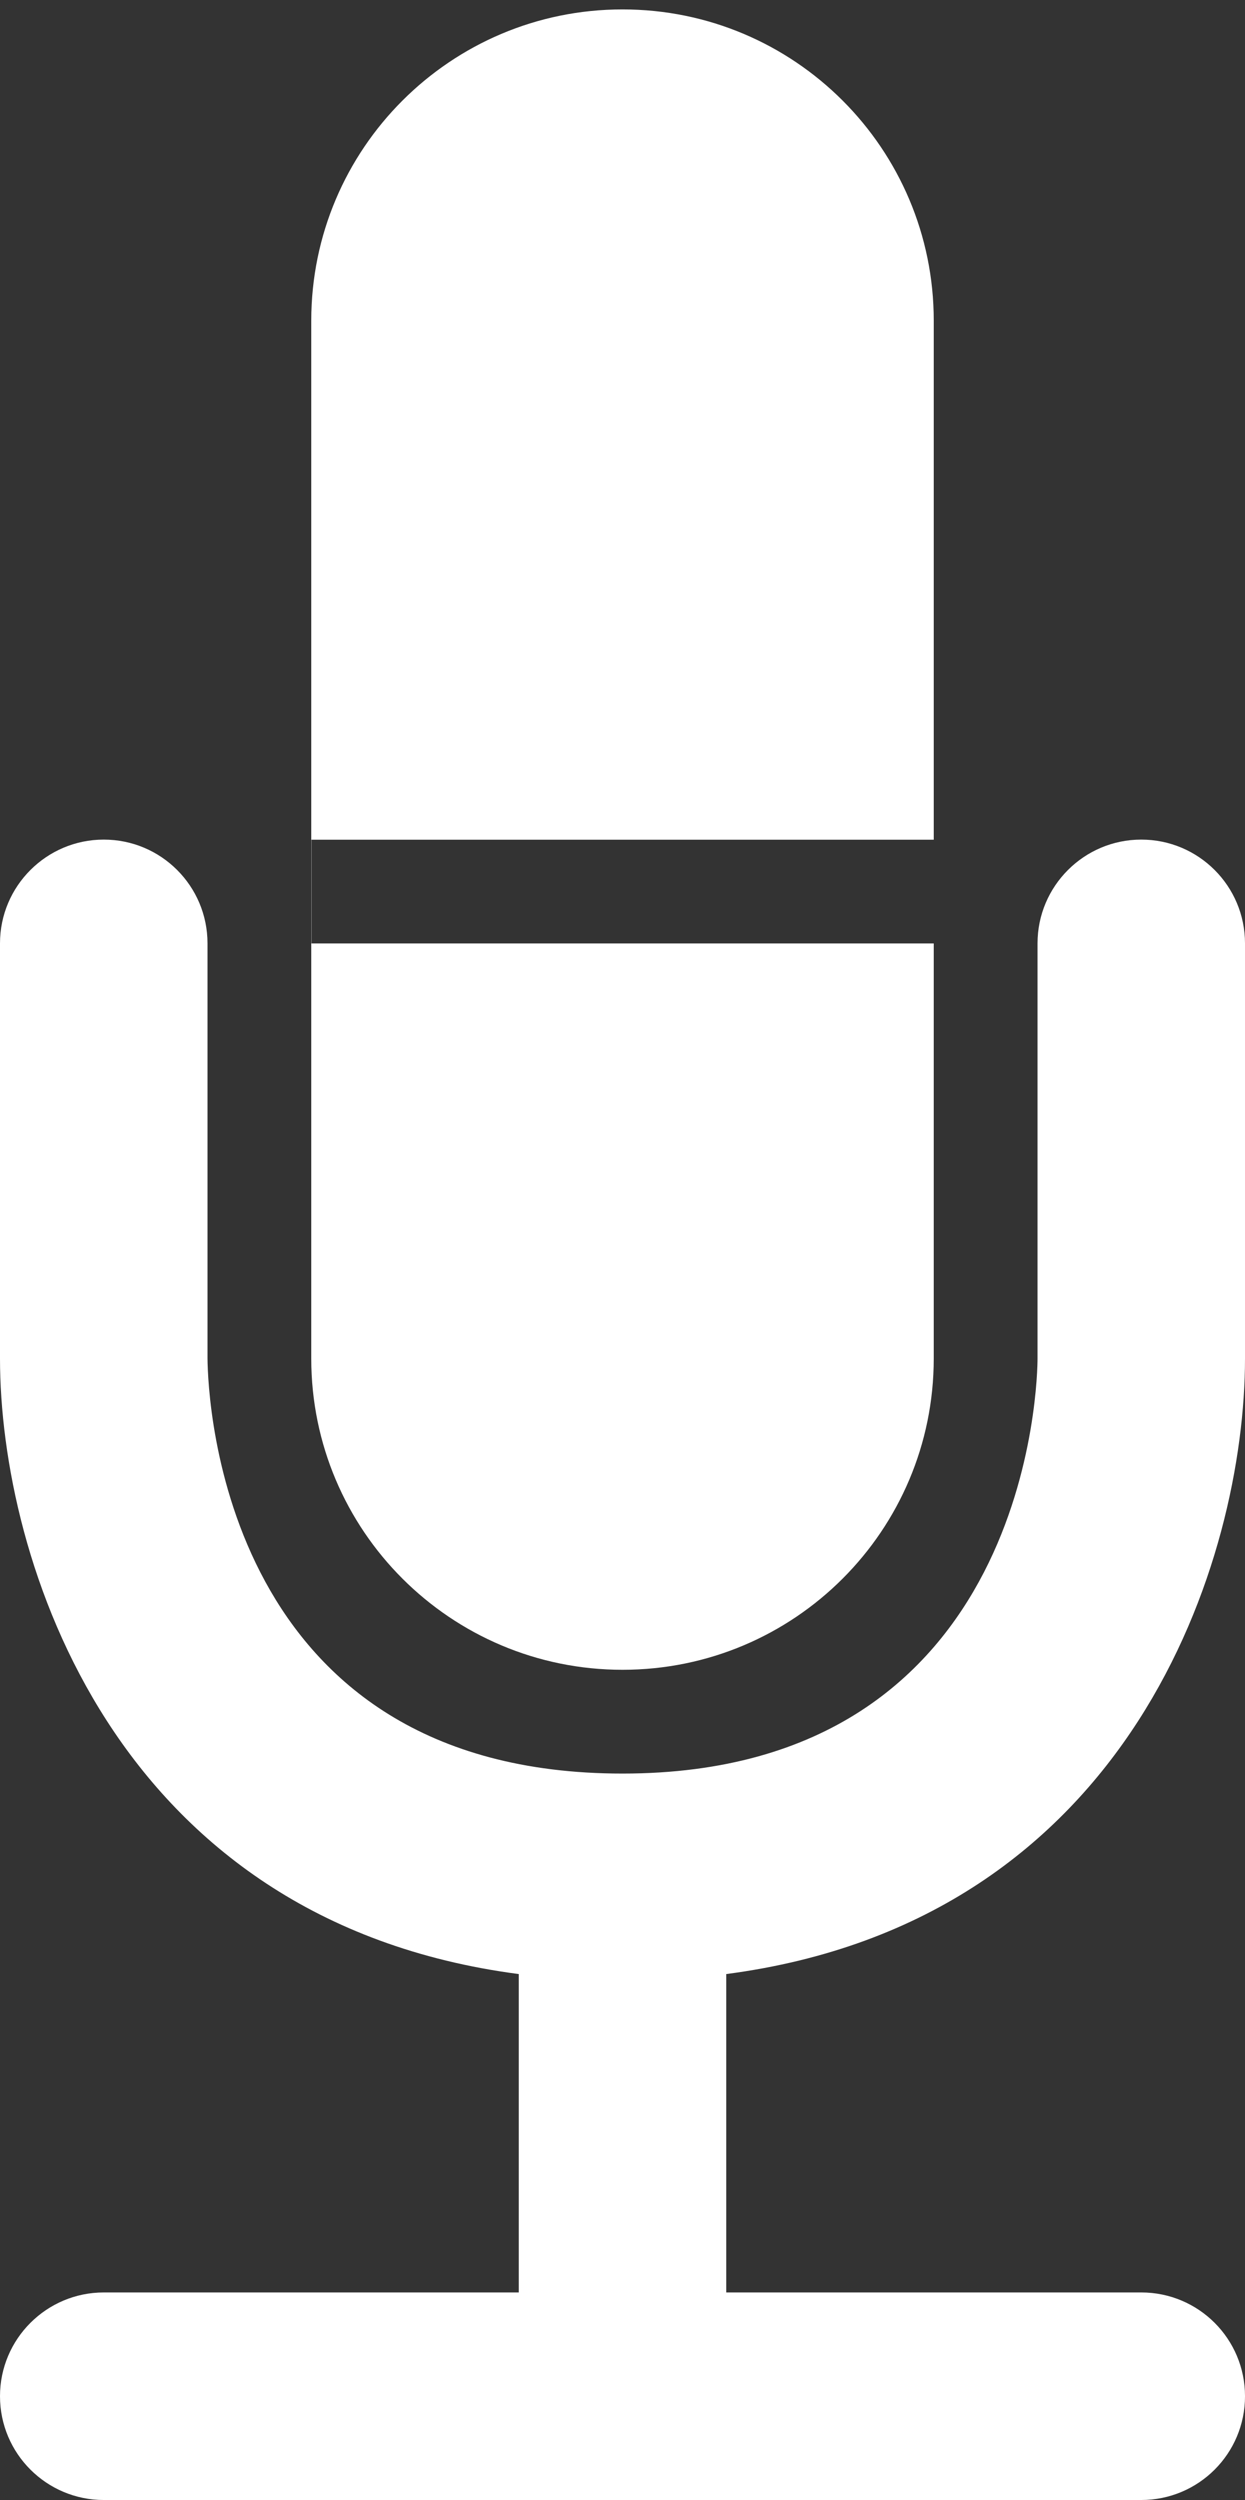
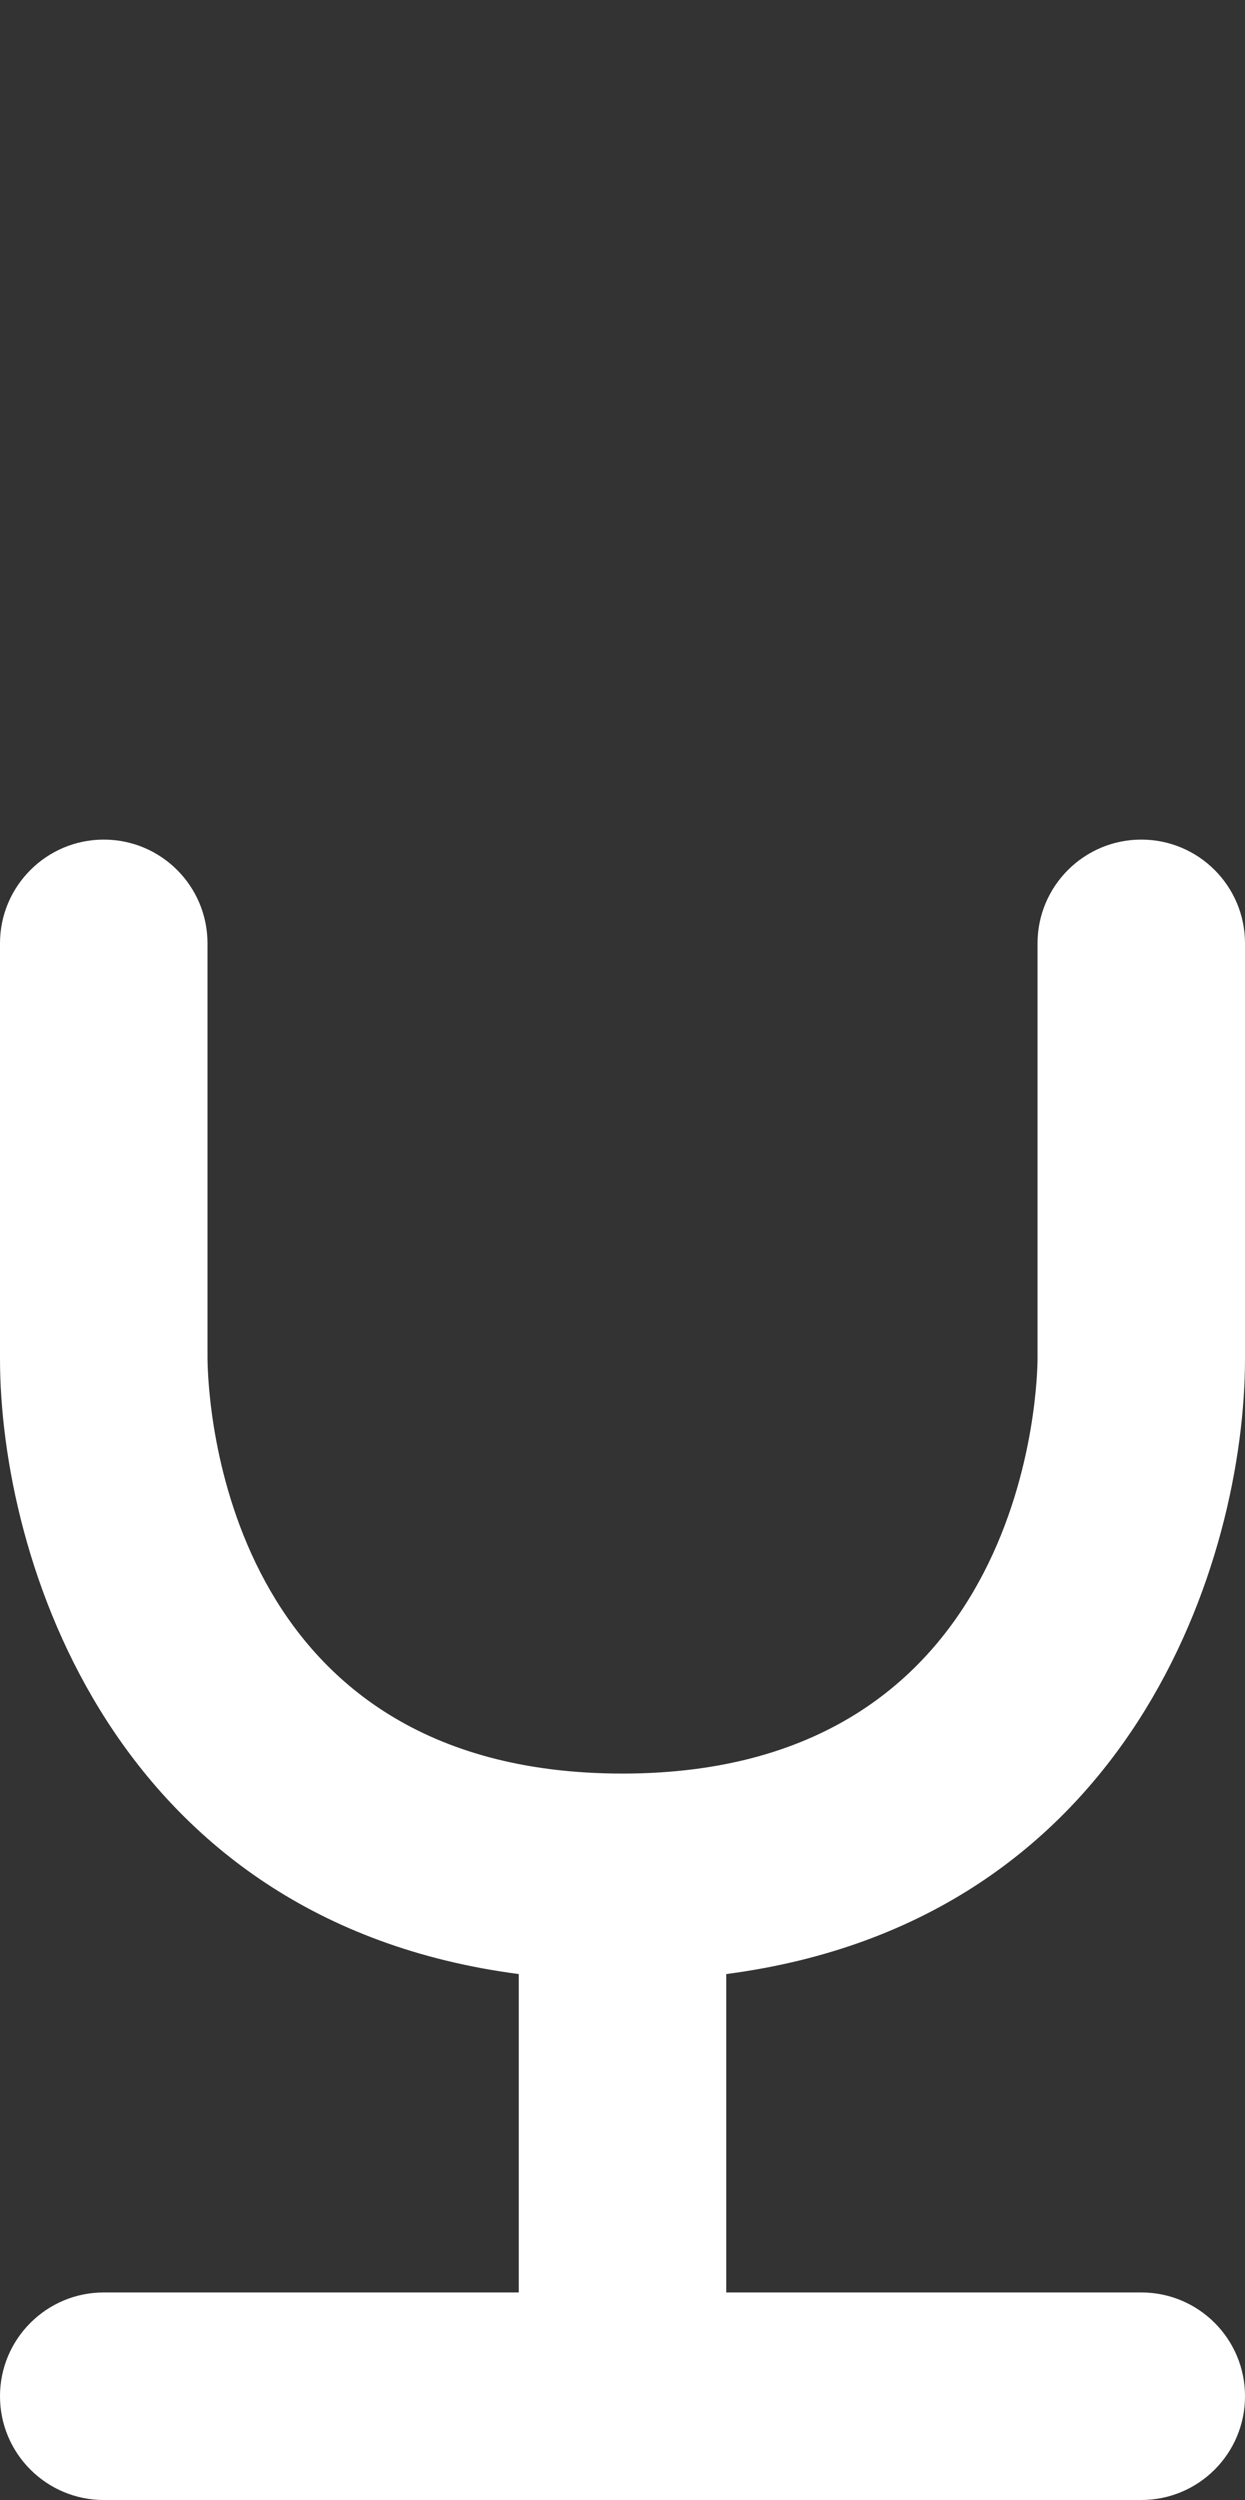
<svg xmlns="http://www.w3.org/2000/svg" version="1.1" id="Layer_1" x="0px" y="0px" width="174.671px" height="350.67px" viewBox="0 0 174.671 350.67" enable-background="new 0 0 174.671 350.67" xml:space="preserve">
  <rect x="0" y="0" width="174.671" height="350.67" fill="#333333" stroke="none" />
  <g display="none">
-     <path display="inline" fill="#FFFFFF" d="M132.145,260.396c-47.732-17.396-62.991-32.07-62.991-63.49   c0-18.863,14.575-12.703,20.975-47.249c2.654-14.328,15.531-0.23,17.996-32.942c0-13.04-7.025-16.278-7.025-16.278   s3.564-19.294,4.965-34.142C107.797,47.795,95.377,0,29.127,0c-66.25,0-78.682,47.795-76.938,66.295   c1.399,14.848,4.966,34.142,4.966,34.142s-7.026,3.238-7.026,16.278c2.461,32.711,15.336,18.614,17.991,32.942   c6.405,34.545,20.975,28.385,20.975,47.249c0,31.42-15.253,46.094-62.984,63.49c-47.887,17.451-78.999,35.242-78.999,47.377   c0,12.125,5.688,40.768,5.688,40.768s83.804,5.688,182.016,5.688c98.212,0,170.64-5.688,170.64-5.688s5.688-28.643,5.688-40.768   C211.143,295.638,180.032,277.847,132.145,260.396z" />
-   </g>
+     </g>
  <g display="none">
    <path display="inline" fill="#FFFFFF" d="M277.1,267.438c-30.012-10.939-39.605-20.166-39.605-39.92   c0-11.863,9.166-7.988,13.188-29.711c1.672-9.012,9.764-0.143,11.32-20.713c0-8.202-4.422-10.238-4.422-10.238   s2.244-12.131,3.121-21.466c1.09-11.632-6.721-41.685-48.375-41.685s-49.477,30.053-48.377,41.685   c0.879,9.334,3.117,21.466,3.117,21.466s-4.416,2.036-4.416,10.238c1.549,20.57,9.643,11.701,11.314,20.713   c4.027,21.723,13.188,17.848,13.188,29.711c0,19.754-9.588,28.98-39.6,39.92c-30.111,10.971-49.676,22.16-49.676,29.791   c0,7.623,3.578,25.635,3.578,25.635s52.691,3.574,114.447,3.574c61.752,0,107.295-3.574,107.295-3.574s3.576-18.012,3.576-25.635   C326.774,289.599,307.211,278.409,277.1,267.438z" />
  </g>
-   <path display="none" fill="#FFFFFF" d="M215.481,208.054V98.265V59.17V25.757c0-18.374-17.125-29.452-38.062-24.627  c0,0-0.012,0-0.021,0l-59.983,13.843l-59.99,13.854c-20.949,4.83-38.08,23.826-38.08,42.207v33.418v39.098v81.335v39.086  c-15.339-7.604-37.619-6.891-58.53,3.511c-30.29,15.06-46.174,44.699-35.479,66.222c10.685,21.518,43.925,26.753,74.226,11.694  c11.44-5.693,20.803-13.479,27.474-22.111c6.856-8.864,10.869-18.63,11.29-27.965l0.006-0.046h0.016v-0.194  c0-0.114,0.004-0.569,0.004-1.027c0.012-0.442-0.004-19.215-0.004-40.716V139.153c0-21.501,17.135-43.048,38.094-47.886  l40.958-9.463l41.018-9.458c20.923-4.808,38.052,8.813,38.052,30.307v76.956v39.086c-15.334-7.609-37.625-6.891-58.525,3.496  c-30.29,15.065-46.184,44.715-35.483,66.237c10.69,21.517,43.92,26.752,74.22,11.693c11.447-5.692,20.804-13.479,27.481-22.111  c6.859-8.864,10.862-18.629,11.299-27.974l0.016-0.037h0.006v-0.202c0-0.105,0-0.569,0.011-1.028  C215.507,248.327,215.481,229.554,215.481,208.054z" />
  <g display="none">
-     <path display="inline" fill="#FFFFFF" d="M70.216,218.188c37.832,18.489,83.516,2.829,102.023-35.001   c18.505-37.83,2.829-83.486-35.011-101.982c-37.841-18.5-83.506-2.835-102.018,34.998C16.71,154.03,32.38,199.682,70.216,218.188z" />
    <path display="inline" fill="#FFFFFF" d="M168.203,17.958c-87.47-42.76-193.051-6.542-235.824,80.899   c-18.221,37.241-22.083,77.769-13.783,115.318c0.065,0.382,0.333,1.561,0.382,1.76l0.021-0.006   c2.146,7.434,8.989,12.89,17.134,12.89c9.845,0,17.833-7.989,17.833-17.839c0-1.598-0.226-3.131-0.618-4.605   c-6.58-29.932-3.497-62.208,11.017-91.876C-1.5,44.721,82.755,15.811,152.548,49.942c69.807,34.121,98.717,118.347,64.577,188.129   c-28.792,58.848-93.229,88.625-154.57,76.036l44.438-64.492c-15.781,0.291-31.866-3.022-47.016-10.426   c-15.278-7.477-27.845-18.235-37.334-31.002L-12.19,319.384c7.935,5.682,16.424,10.799,25.484,15.226   c87.47,42.763,193.051,6.547,235.819-80.894C291.892,166.274,255.666,60.72,168.203,17.958z" />
  </g>
  <path fill="#FFFFFF" d="M174.671,190.549v-58.223c0-8.042-6.511-14.557-14.556-14.557c-8.018,0-14.551,6.515-14.551,14.557v58.223  c0,2.371-0.656,58.226-58.227,58.226c-56.063,0-58.166-52.338-58.225-58.226v-58.223c0-8.042-6.507-14.557-14.557-14.557  C6.539,117.769,0,124.284,0,132.326v58.223c0,27.946,15.755,78.88,72.783,86.349v44.659H14.557C6.539,321.557,0,328.068,0,336.113  c0,8.05,6.539,14.557,14.557,14.557h145.559c8.045,0,14.556-6.507,14.556-14.557c0-8.045-6.511-14.557-14.556-14.557H101.89v-44.659  C158.954,269.429,174.671,218.495,174.671,190.549" />
-   <path fill="#FFFFFF" d="M87.338,234.218c24.135,0,43.664-19.552,43.664-43.653v-58.228H43.697v-14.554h87.306V44.977  c0-24.104-19.529-43.656-43.664-43.656c-24.111,0-43.669,19.552-43.669,43.656v145.588  C43.669,214.666,63.227,234.218,87.338,234.218" />
</svg>